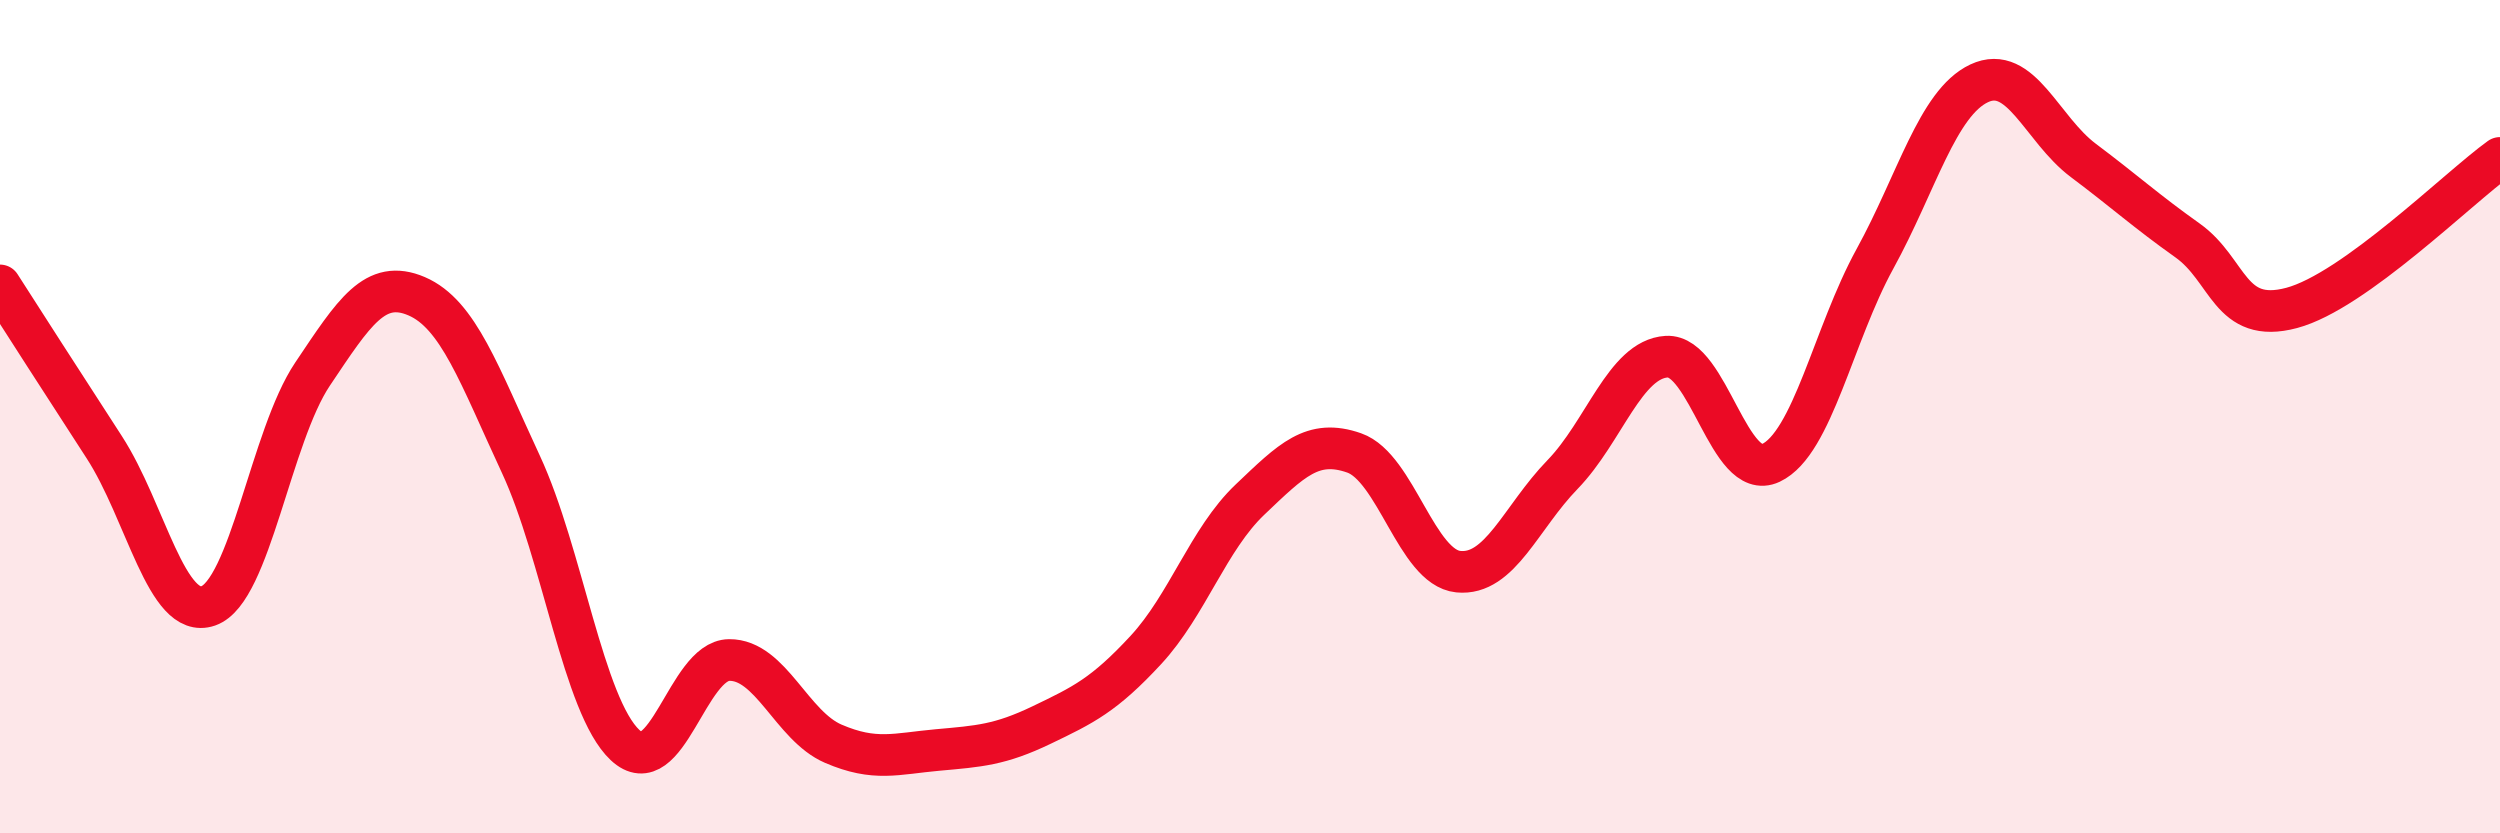
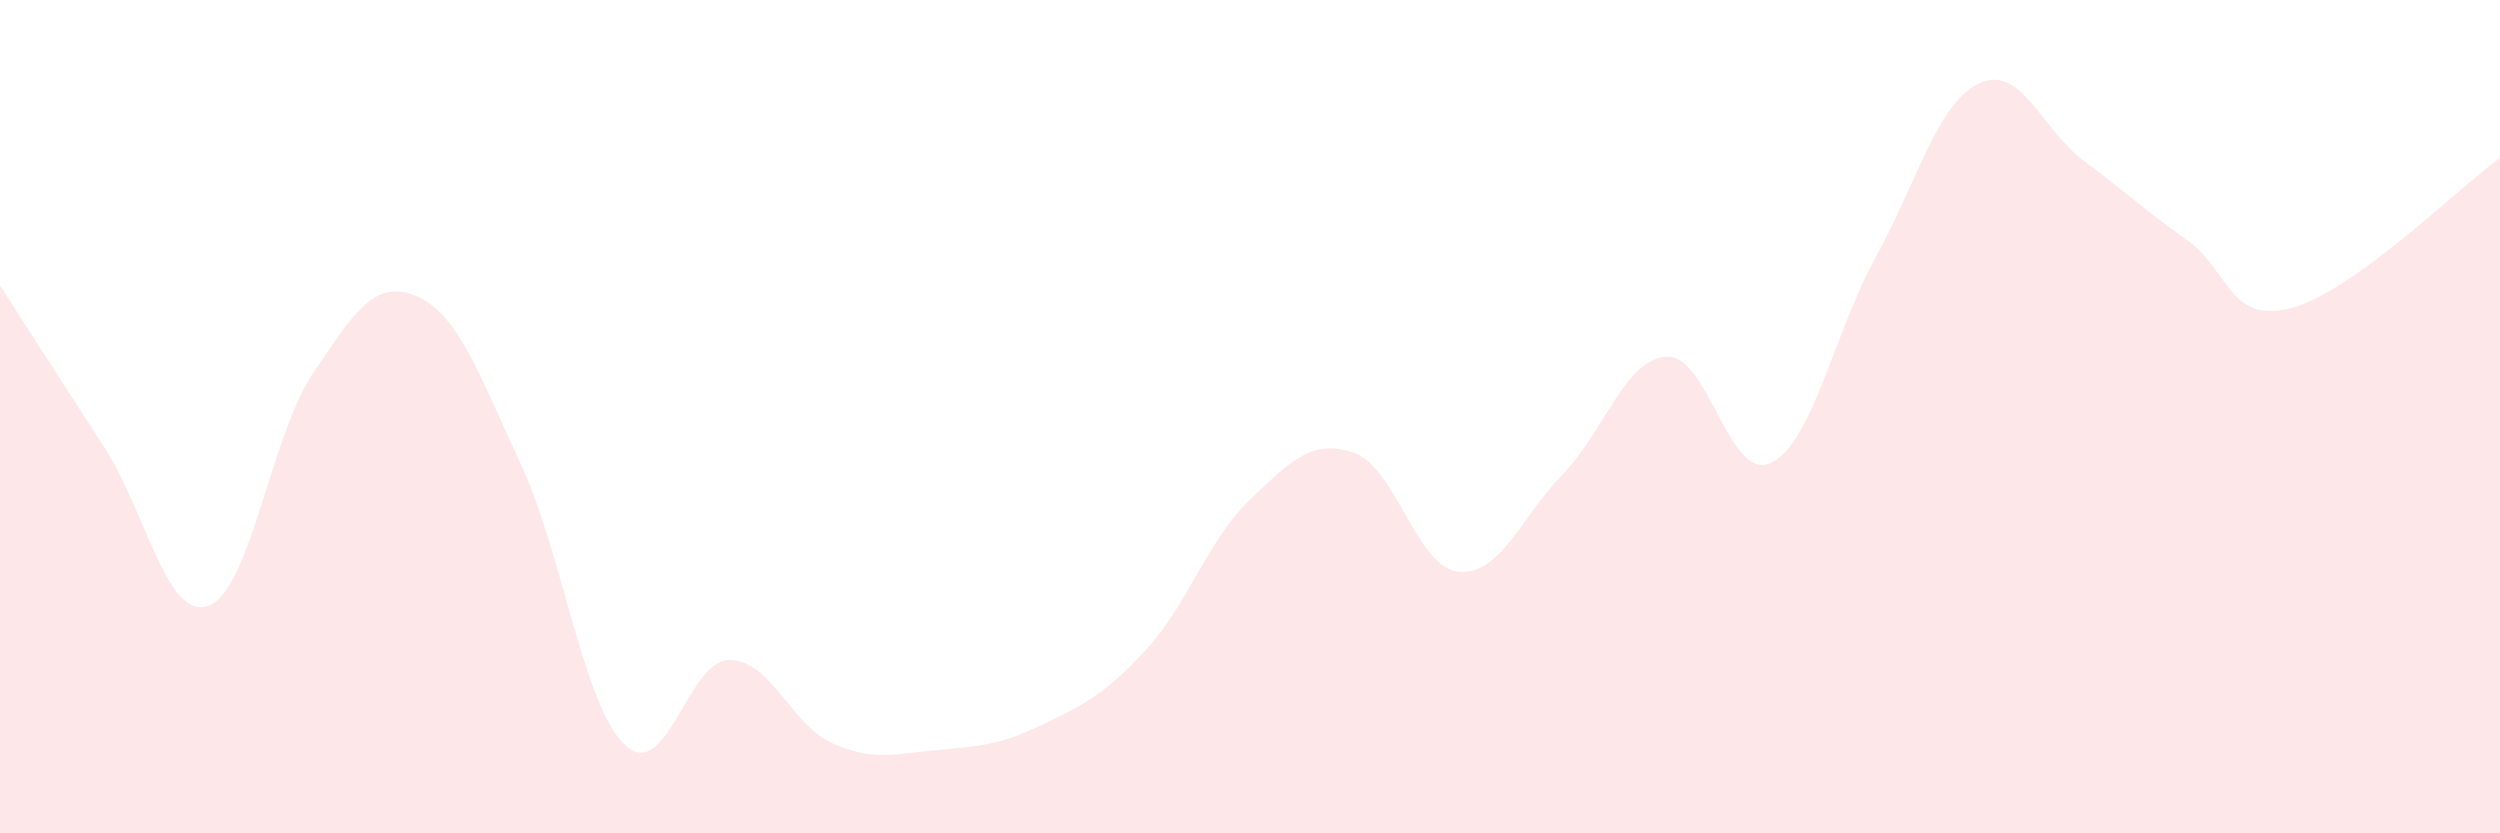
<svg xmlns="http://www.w3.org/2000/svg" width="60" height="20" viewBox="0 0 60 20">
  <path d="M 0,6.85 C 0.5,7.63 1.5,9.19 2.5,10.73 C 3.5,12.27 4,14.89 5,14.54 C 6,14.19 6.5,10.47 7.5,8.98 C 8.5,7.49 9,6.68 10,7.11 C 11,7.54 11.5,8.99 12.5,11.14 C 13.5,13.29 14,16.94 15,17.88 C 16,18.82 16.5,15.85 17.5,15.84 C 18.5,15.83 19,17.42 20,17.85 C 21,18.28 21.5,18.09 22.5,18 C 23.5,17.91 24,17.88 25,17.4 C 26,16.92 26.5,16.68 27.5,15.6 C 28.5,14.52 29,12.94 30,11.99 C 31,11.04 31.5,10.52 32.5,10.87 C 33.5,11.22 34,13.62 35,13.72 C 36,13.82 36.5,12.42 37.5,11.39 C 38.5,10.36 39,8.62 40,8.56 C 41,8.5 41.5,11.58 42.5,11.11 C 43.5,10.64 44,8.03 45,6.21 C 46,4.39 46.5,2.47 47.5,2 C 48.5,1.53 49,3.1 50,3.85 C 51,4.6 51.5,5.06 52.5,5.77 C 53.5,6.48 53.5,7.79 55,7.39 C 56.5,6.99 59,4.51 60,3.79L60 20L0 20Z" fill="#EB0A25" opacity="0.1" stroke-linecap="round" stroke-linejoin="round" />
-   <path d="M 0,6.85 C 0.5,7.63 1.5,9.19 2.5,10.73 C 3.5,12.27 4,14.89 5,14.54 C 6,14.19 6.5,10.47 7.5,8.98 C 8.5,7.49 9,6.68 10,7.11 C 11,7.54 11.5,8.99 12.5,11.14 C 13.5,13.29 14,16.94 15,17.88 C 16,18.82 16.5,15.85 17.5,15.84 C 18.5,15.83 19,17.42 20,17.85 C 21,18.28 21.5,18.09 22.5,18 C 23.5,17.91 24,17.88 25,17.4 C 26,16.92 26.5,16.68 27.5,15.6 C 28.5,14.52 29,12.94 30,11.99 C 31,11.04 31.5,10.52 32.5,10.87 C 33.5,11.22 34,13.62 35,13.72 C 36,13.82 36.5,12.42 37.5,11.39 C 38.5,10.36 39,8.62 40,8.56 C 41,8.5 41.5,11.58 42.5,11.11 C 43.5,10.64 44,8.03 45,6.21 C 46,4.39 46.5,2.47 47.5,2 C 48.5,1.53 49,3.1 50,3.85 C 51,4.6 51.5,5.06 52.5,5.77 C 53.5,6.48 53.5,7.79 55,7.39 C 56.5,6.99 59,4.51 60,3.79" stroke="#EB0A25" stroke-width="1" fill="none" stroke-linecap="round" stroke-linejoin="round" />
</svg>